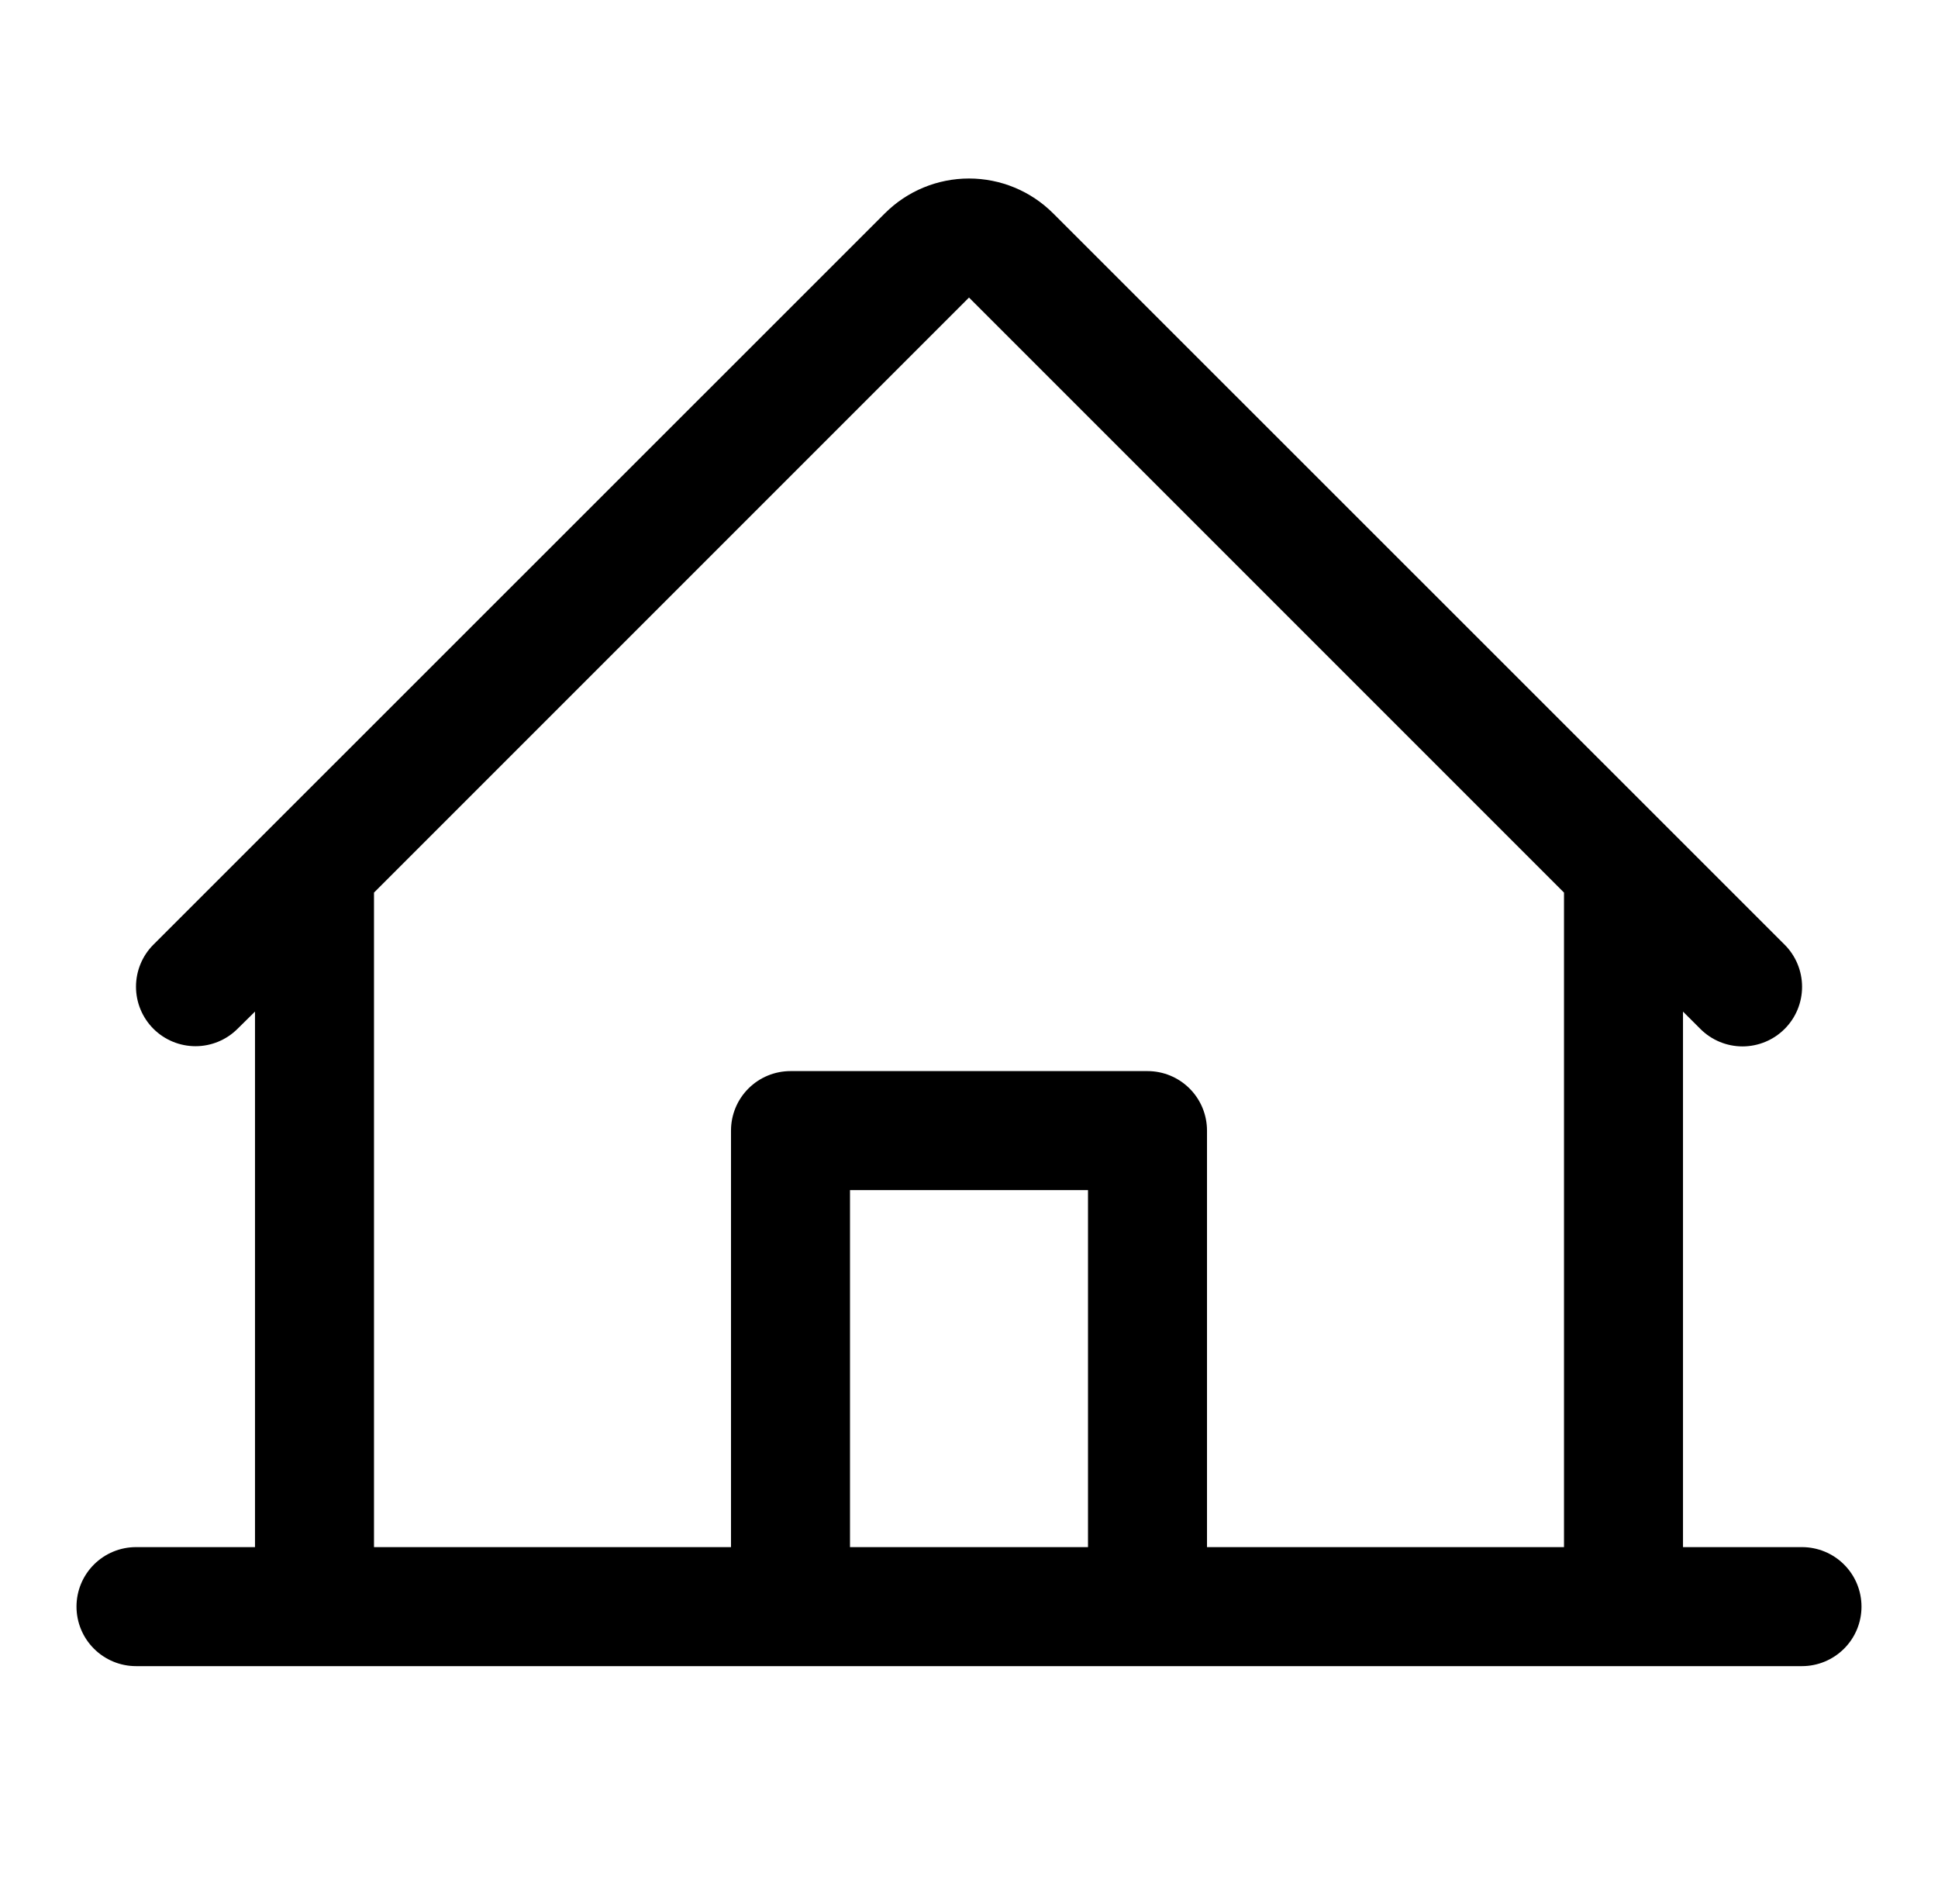
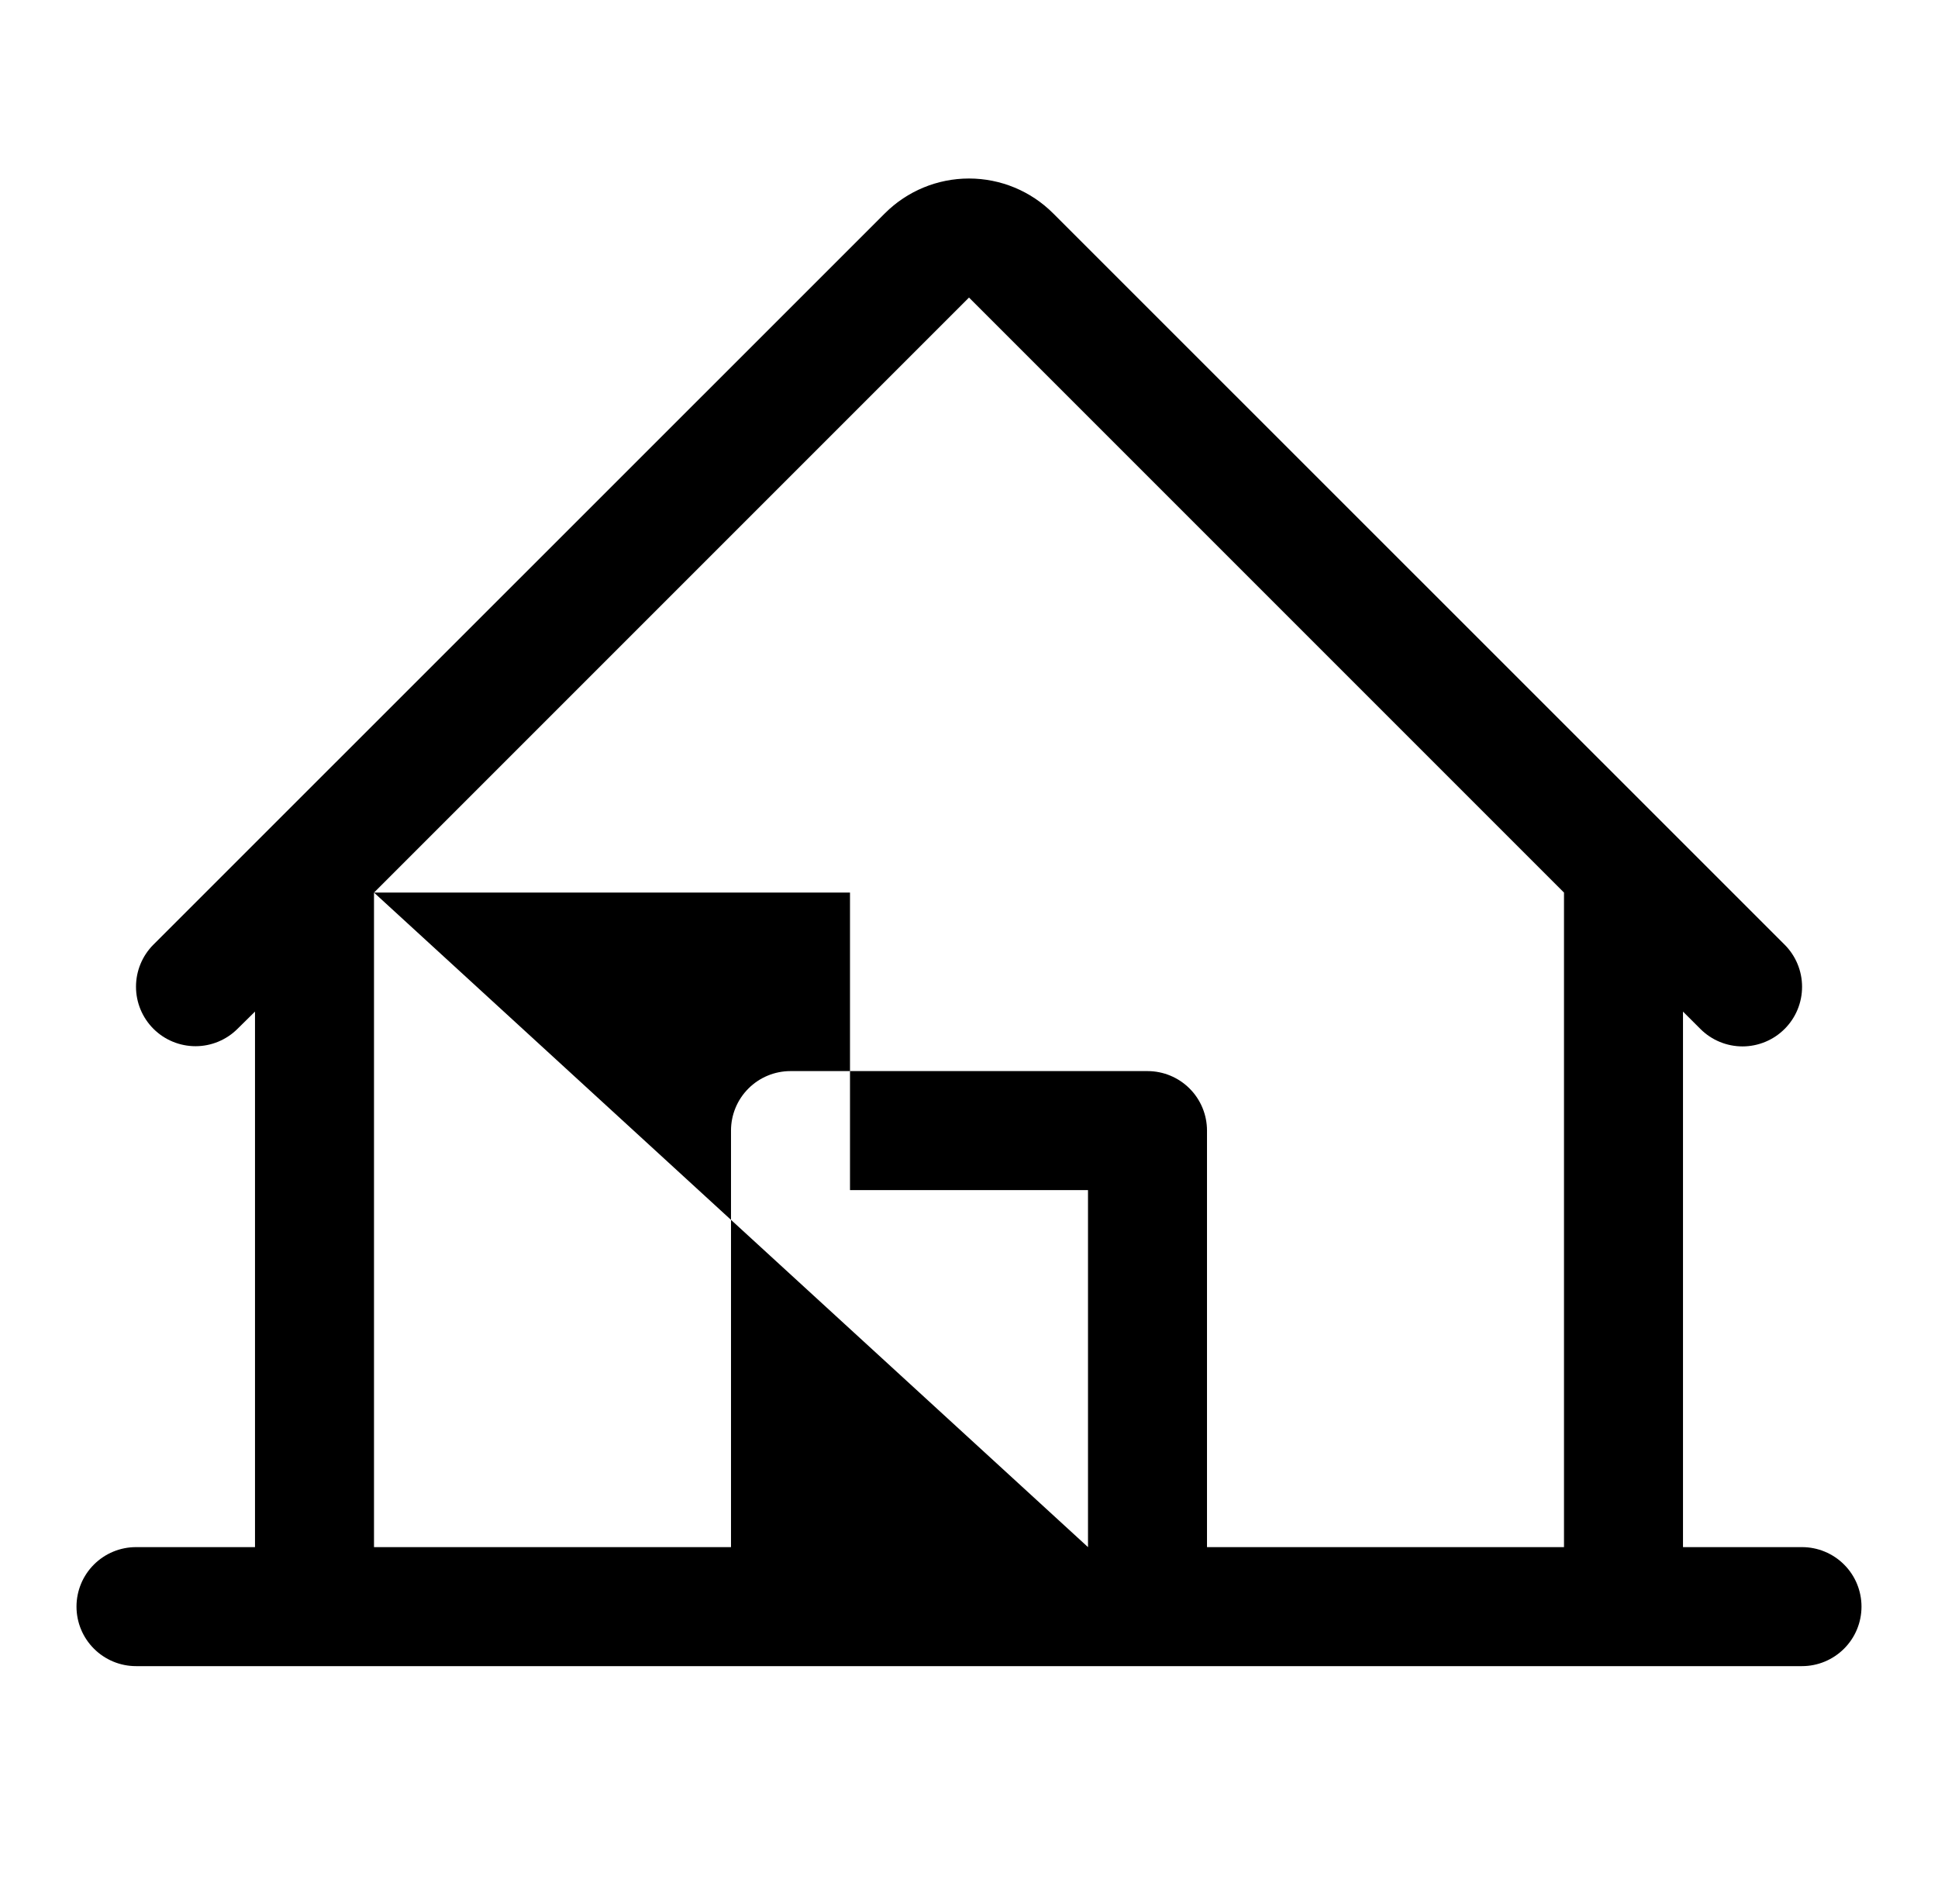
<svg xmlns="http://www.w3.org/2000/svg" width="57" height="56" viewBox="0 0 57 56" fill="none">
-   <path d="M53 45.501H49.5V29.751L50.012 30.262C50.341 30.591 50.787 30.775 51.252 30.775C51.716 30.774 52.162 30.589 52.49 30.26C52.819 29.931 53.003 29.485 53.002 29.021C53.002 28.556 52.817 28.11 52.488 27.782L30.974 6.274C30.318 5.618 29.428 5.25 28.5 5.25C27.572 5.25 26.682 5.618 26.026 6.274L4.512 27.782C4.184 28.11 4 28.555 4 29.02C4 29.484 4.185 29.929 4.513 30.257C4.841 30.585 5.287 30.769 5.751 30.769C6.215 30.769 6.66 30.584 6.988 30.256L7.5 29.751V45.501H4C3.536 45.501 3.091 45.685 2.763 46.013C2.434 46.341 2.25 46.786 2.25 47.251C2.25 47.715 2.434 48.16 2.763 48.488C3.091 48.816 3.536 49.001 4 49.001H53C53.464 49.001 53.909 48.816 54.237 48.488C54.566 48.16 54.75 47.715 54.75 47.251C54.75 46.786 54.566 46.341 54.237 46.013C53.909 45.685 53.464 45.501 53 45.501ZM11 26.251L28.5 8.751L46 26.251V45.501H35.5V33.251C35.5 32.786 35.316 32.341 34.987 32.013C34.659 31.685 34.214 31.501 33.75 31.501H23.25C22.786 31.501 22.341 31.685 22.013 32.013C21.684 32.341 21.5 32.786 21.5 33.251V45.501H11V26.251ZM32 45.501H25V35.001H32V45.501Z" fill="black" />
+   <path d="M53 45.501H49.5V29.751L50.012 30.262C50.341 30.591 50.787 30.775 51.252 30.775C51.716 30.774 52.162 30.589 52.49 30.26C52.819 29.931 53.003 29.485 53.002 29.021C53.002 28.556 52.817 28.11 52.488 27.782L30.974 6.274C30.318 5.618 29.428 5.25 28.5 5.25C27.572 5.25 26.682 5.618 26.026 6.274L4.512 27.782C4.184 28.11 4 28.555 4 29.02C4 29.484 4.185 29.929 4.513 30.257C4.841 30.585 5.287 30.769 5.751 30.769C6.215 30.769 6.66 30.584 6.988 30.256L7.5 29.751V45.501H4C3.536 45.501 3.091 45.685 2.763 46.013C2.434 46.341 2.25 46.786 2.25 47.251C2.25 47.715 2.434 48.16 2.763 48.488C3.091 48.816 3.536 49.001 4 49.001H53C53.464 49.001 53.909 48.816 54.237 48.488C54.566 48.16 54.75 47.715 54.75 47.251C54.75 46.786 54.566 46.341 54.237 46.013C53.909 45.685 53.464 45.501 53 45.501ZM11 26.251L28.5 8.751L46 26.251V45.501H35.5V33.251C35.5 32.786 35.316 32.341 34.987 32.013C34.659 31.685 34.214 31.501 33.75 31.501H23.25C22.786 31.501 22.341 31.685 22.013 32.013C21.684 32.341 21.5 32.786 21.5 33.251V45.501H11V26.251ZH25V35.001H32V45.501Z" fill="black" />
</svg>